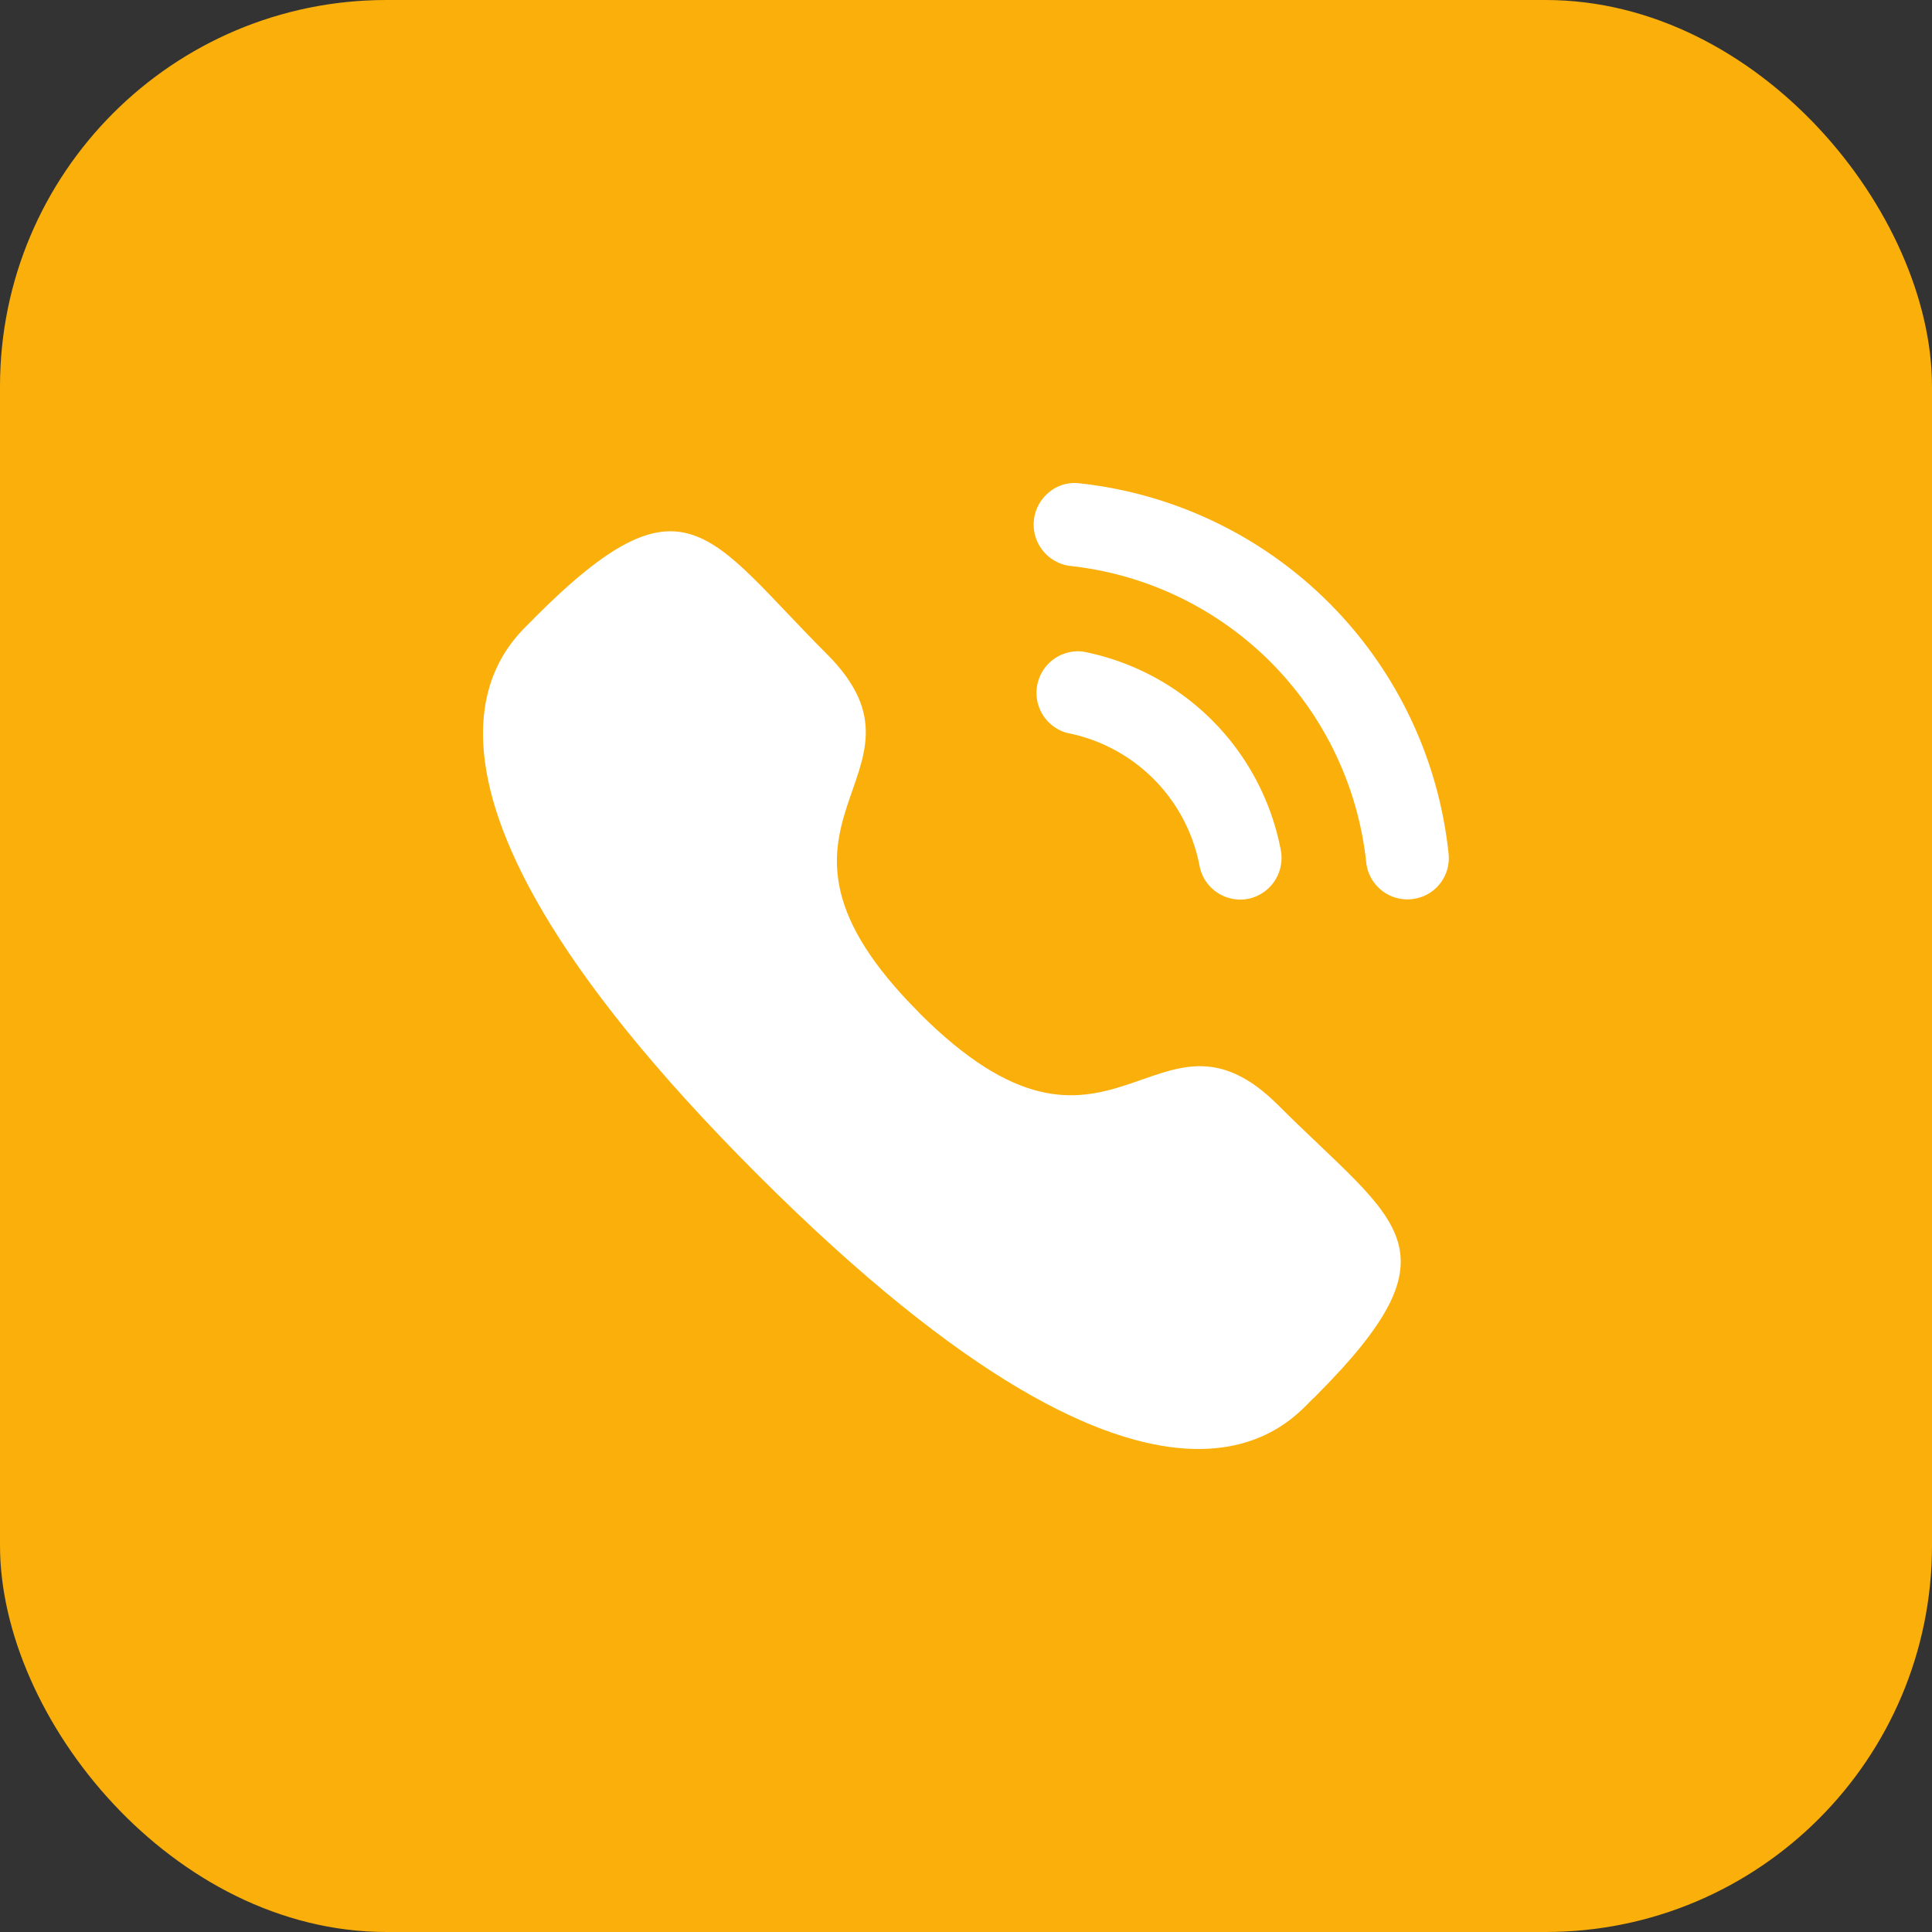
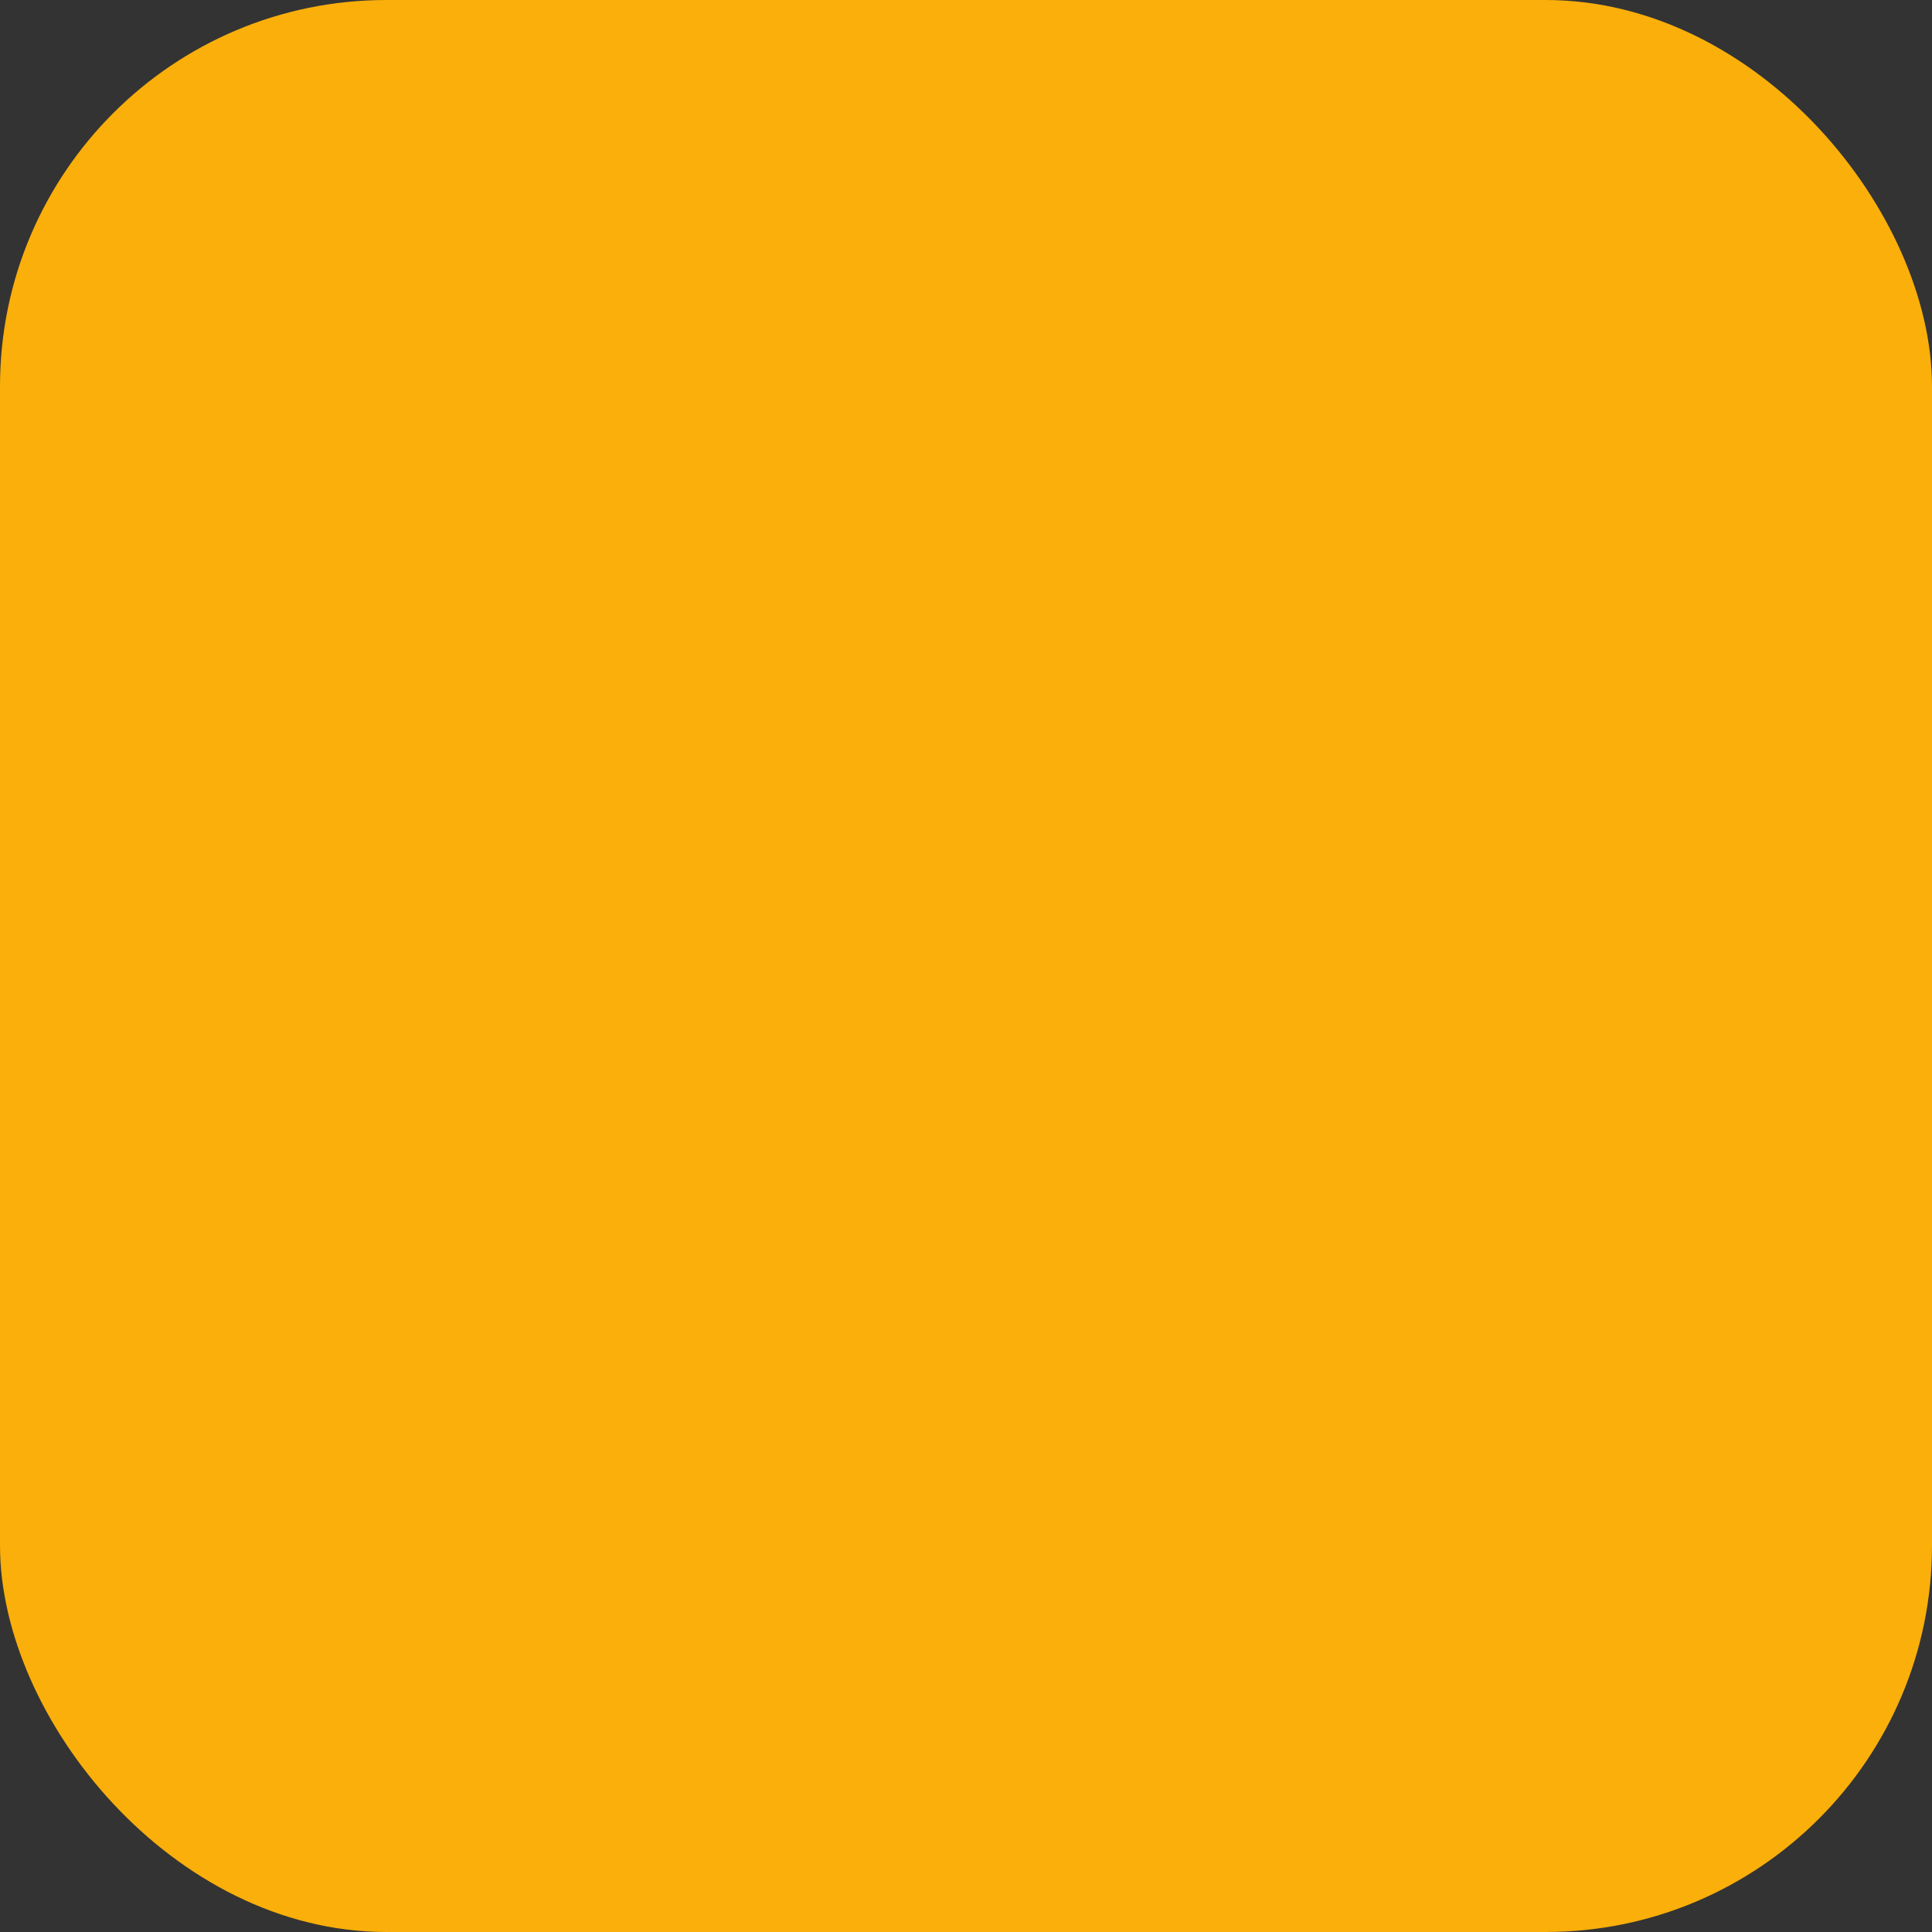
<svg xmlns="http://www.w3.org/2000/svg" width="50" height="50" viewBox="0 0 50 50">
  <rect x="0" y="0" width="50" height="50" fill="#333333" stroke="none" />
  <defs>
    <clipPath id="clip-path">
-       <rect id="Rectangle_614" data-name="Rectangle 614" width="25" height="25" fill="#fff" />
-     </clipPath>
+       </clipPath>
  </defs>
  <g id="Group_321" data-name="Group 321" transform="translate(-970 -5355)">
    <rect id="Rectangle_609" data-name="Rectangle 609" width="50" height="50" rx="10" transform="translate(970 5355)" fill="#faaf0a" />
    <g id="Group_320" data-name="Group 320" transform="translate(982.5 5367.5)">
      <g id="Group_319" data-name="Group 319" clip-path="url(#clip-path)">
-         <path id="Path_10397" data-name="Path 10397" d="M15.522,4.362a1.076,1.076,0,0,0-.409,2.106,4.328,4.328,0,0,1,3.43,3.438,1.075,1.075,0,0,0,1.052.875,1.1,1.1,0,0,0,.206-.019A1.081,1.081,0,0,0,20.647,9.5a6.468,6.468,0,0,0-5.125-5.138" fill="#fff" />
-         <path id="Path_10398" data-name="Path 10398" d="M15.445.009a1.026,1.026,0,0,0-.783.22A1.079,1.079,0,0,0,15.2,2.147a8.64,8.64,0,0,1,7.658,7.674,1.071,1.071,0,0,0,1.064.955.884.884,0,0,0,.125-.008,1.059,1.059,0,0,0,.715-.393,1.071,1.071,0,0,0,.226-.792A10.77,10.77,0,0,0,15.445.009" fill="#fff" />
-         <path id="Path_10399" data-name="Path 10399" d="M11.29,13.715c4.986,4.985,6.118-.783,9.293,2.39,3.061,3.06,4.82,3.673.942,7.551-.486.39-3.572,5.087-14.419-5.757S.952,3.964,1.342,3.479c3.888-3.887,4.49-2.118,7.552.942,3.174,3.174-2.59,4.309,2.4,9.294" fill="#fff" />
-       </g>
+         </g>
    </g>
  </g>
</svg>